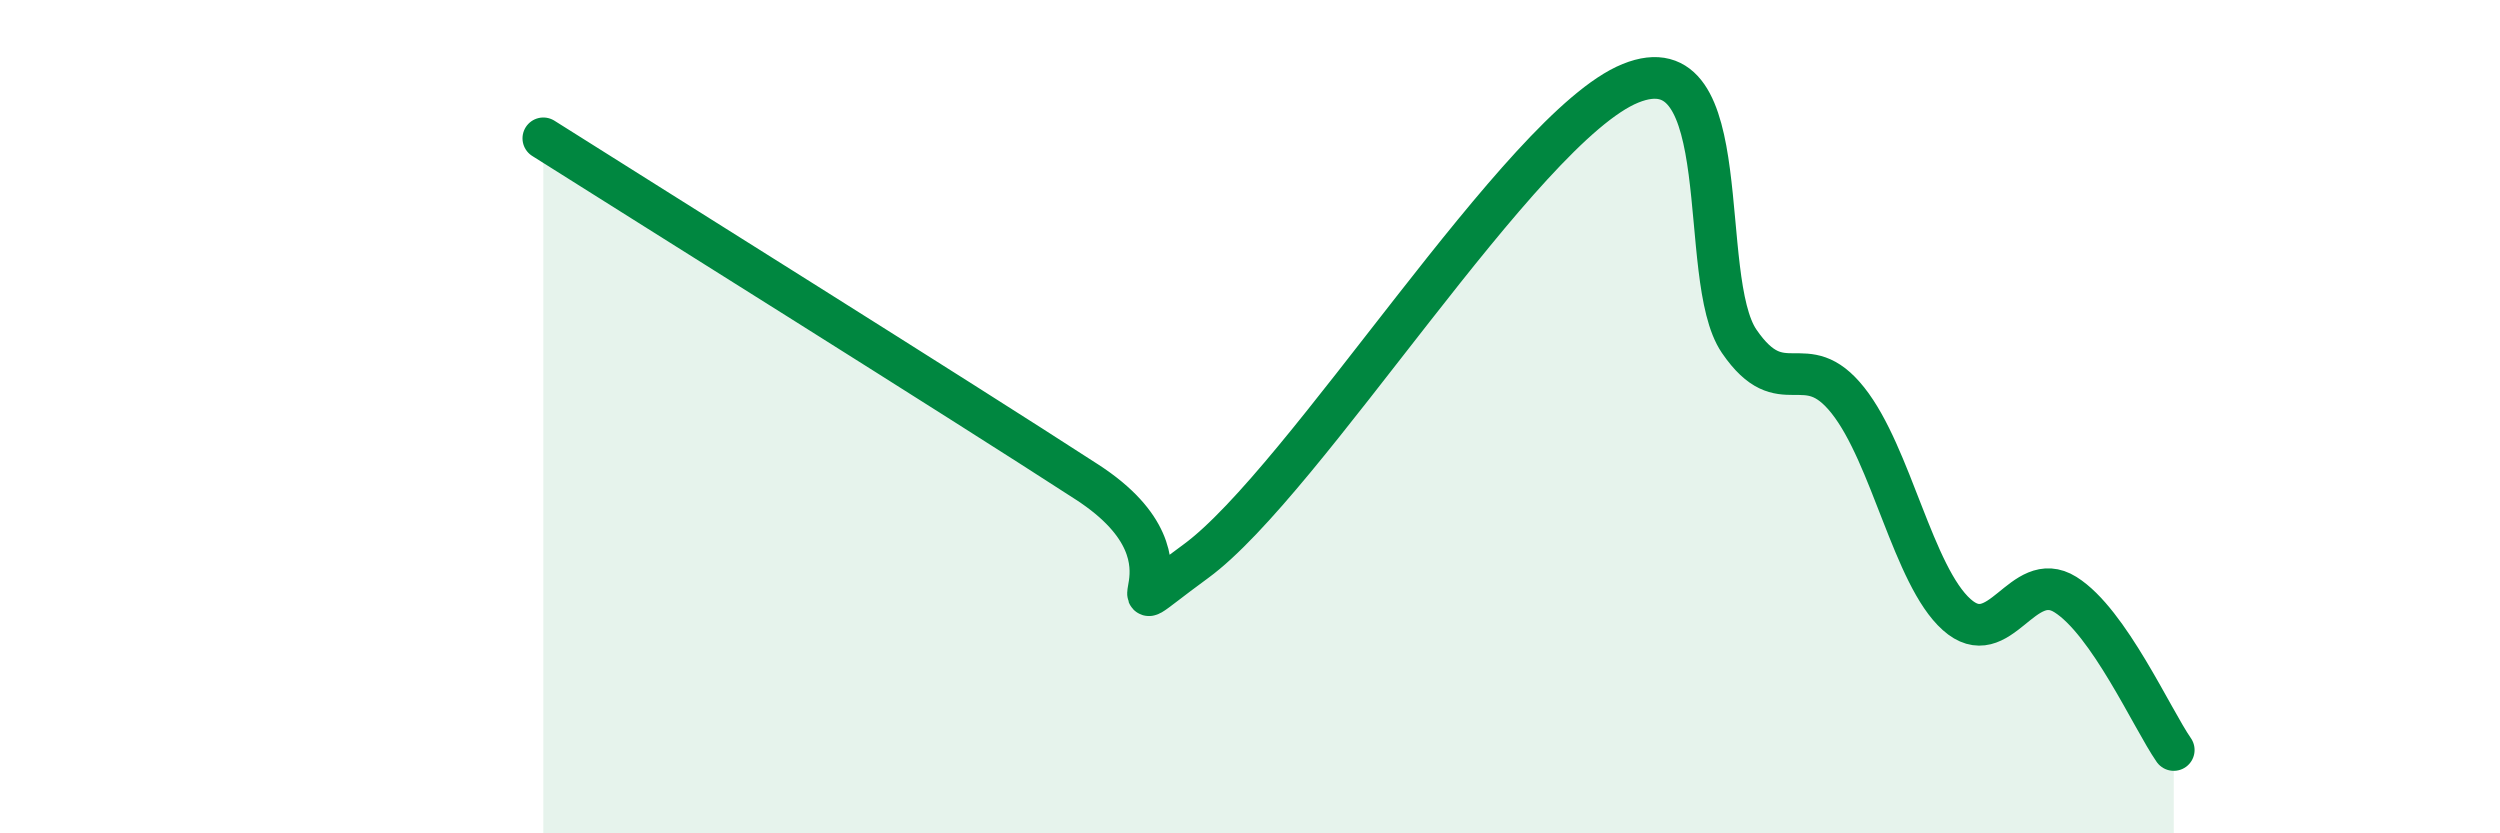
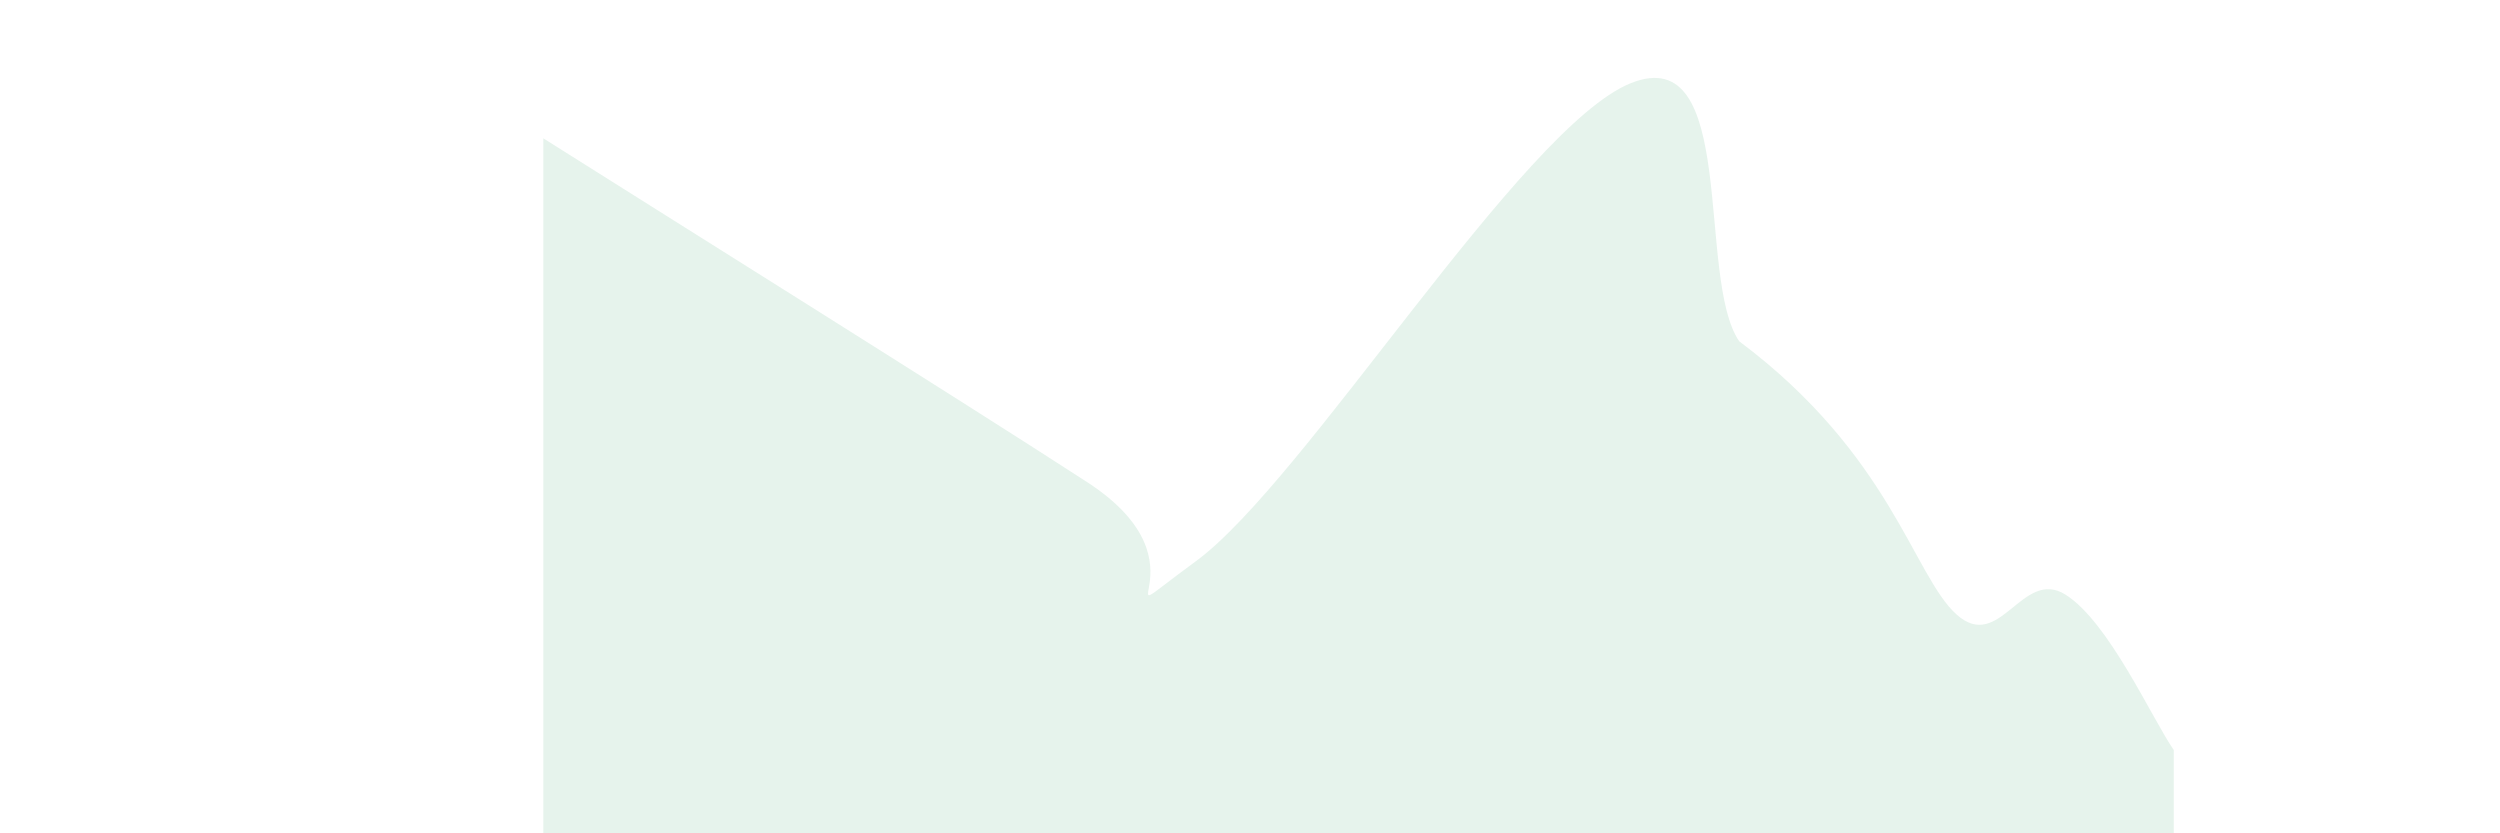
<svg xmlns="http://www.w3.org/2000/svg" width="60" height="20" viewBox="0 0 60 20">
-   <path d="M 13.04,3.32 C 15.65,4.97 22.96,9.54 26.09,11.57 C 29.22,13.6 26.09,15.38 28.7,13.47 C 31.31,11.56 36.52,3.06 39.13,2 C 41.74,0.94 40.7,6.67 41.74,8.19 C 42.78,9.71 43.31,8.3 44.35,9.61 C 45.39,10.92 45.92,13.82 46.96,14.75 C 48,15.68 48.53,13.62 49.57,14.27 C 50.61,14.92 51.65,17.25 52.17,18L52.17 20L13.04 20Z" fill="#008740" opacity="0.1" stroke-linecap="round" stroke-linejoin="round" />
-   <path d="M 13.04,3.32 C 15.65,4.97 22.96,9.54 26.09,11.57 C 29.22,13.6 26.09,15.38 28.7,13.47 C 31.31,11.56 36.52,3.06 39.13,2 C 41.74,0.94 40.7,6.67 41.74,8.19 C 42.78,9.71 43.31,8.3 44.35,9.61 C 45.39,10.92 45.92,13.82 46.96,14.75 C 48,15.68 48.53,13.62 49.57,14.27 C 50.61,14.92 51.65,17.25 52.17,18" stroke="#008740" stroke-width="1" fill="none" stroke-linecap="round" stroke-linejoin="round" />
+   <path d="M 13.04,3.32 C 15.65,4.97 22.96,9.54 26.09,11.57 C 29.22,13.6 26.09,15.38 28.7,13.47 C 31.31,11.56 36.52,3.06 39.13,2 C 41.74,0.94 40.7,6.67 41.74,8.19 C 45.39,10.92 45.92,13.82 46.96,14.75 C 48,15.68 48.53,13.62 49.57,14.27 C 50.61,14.92 51.65,17.25 52.17,18L52.17 20L13.04 20Z" fill="#008740" opacity="0.1" stroke-linecap="round" stroke-linejoin="round" />
</svg>